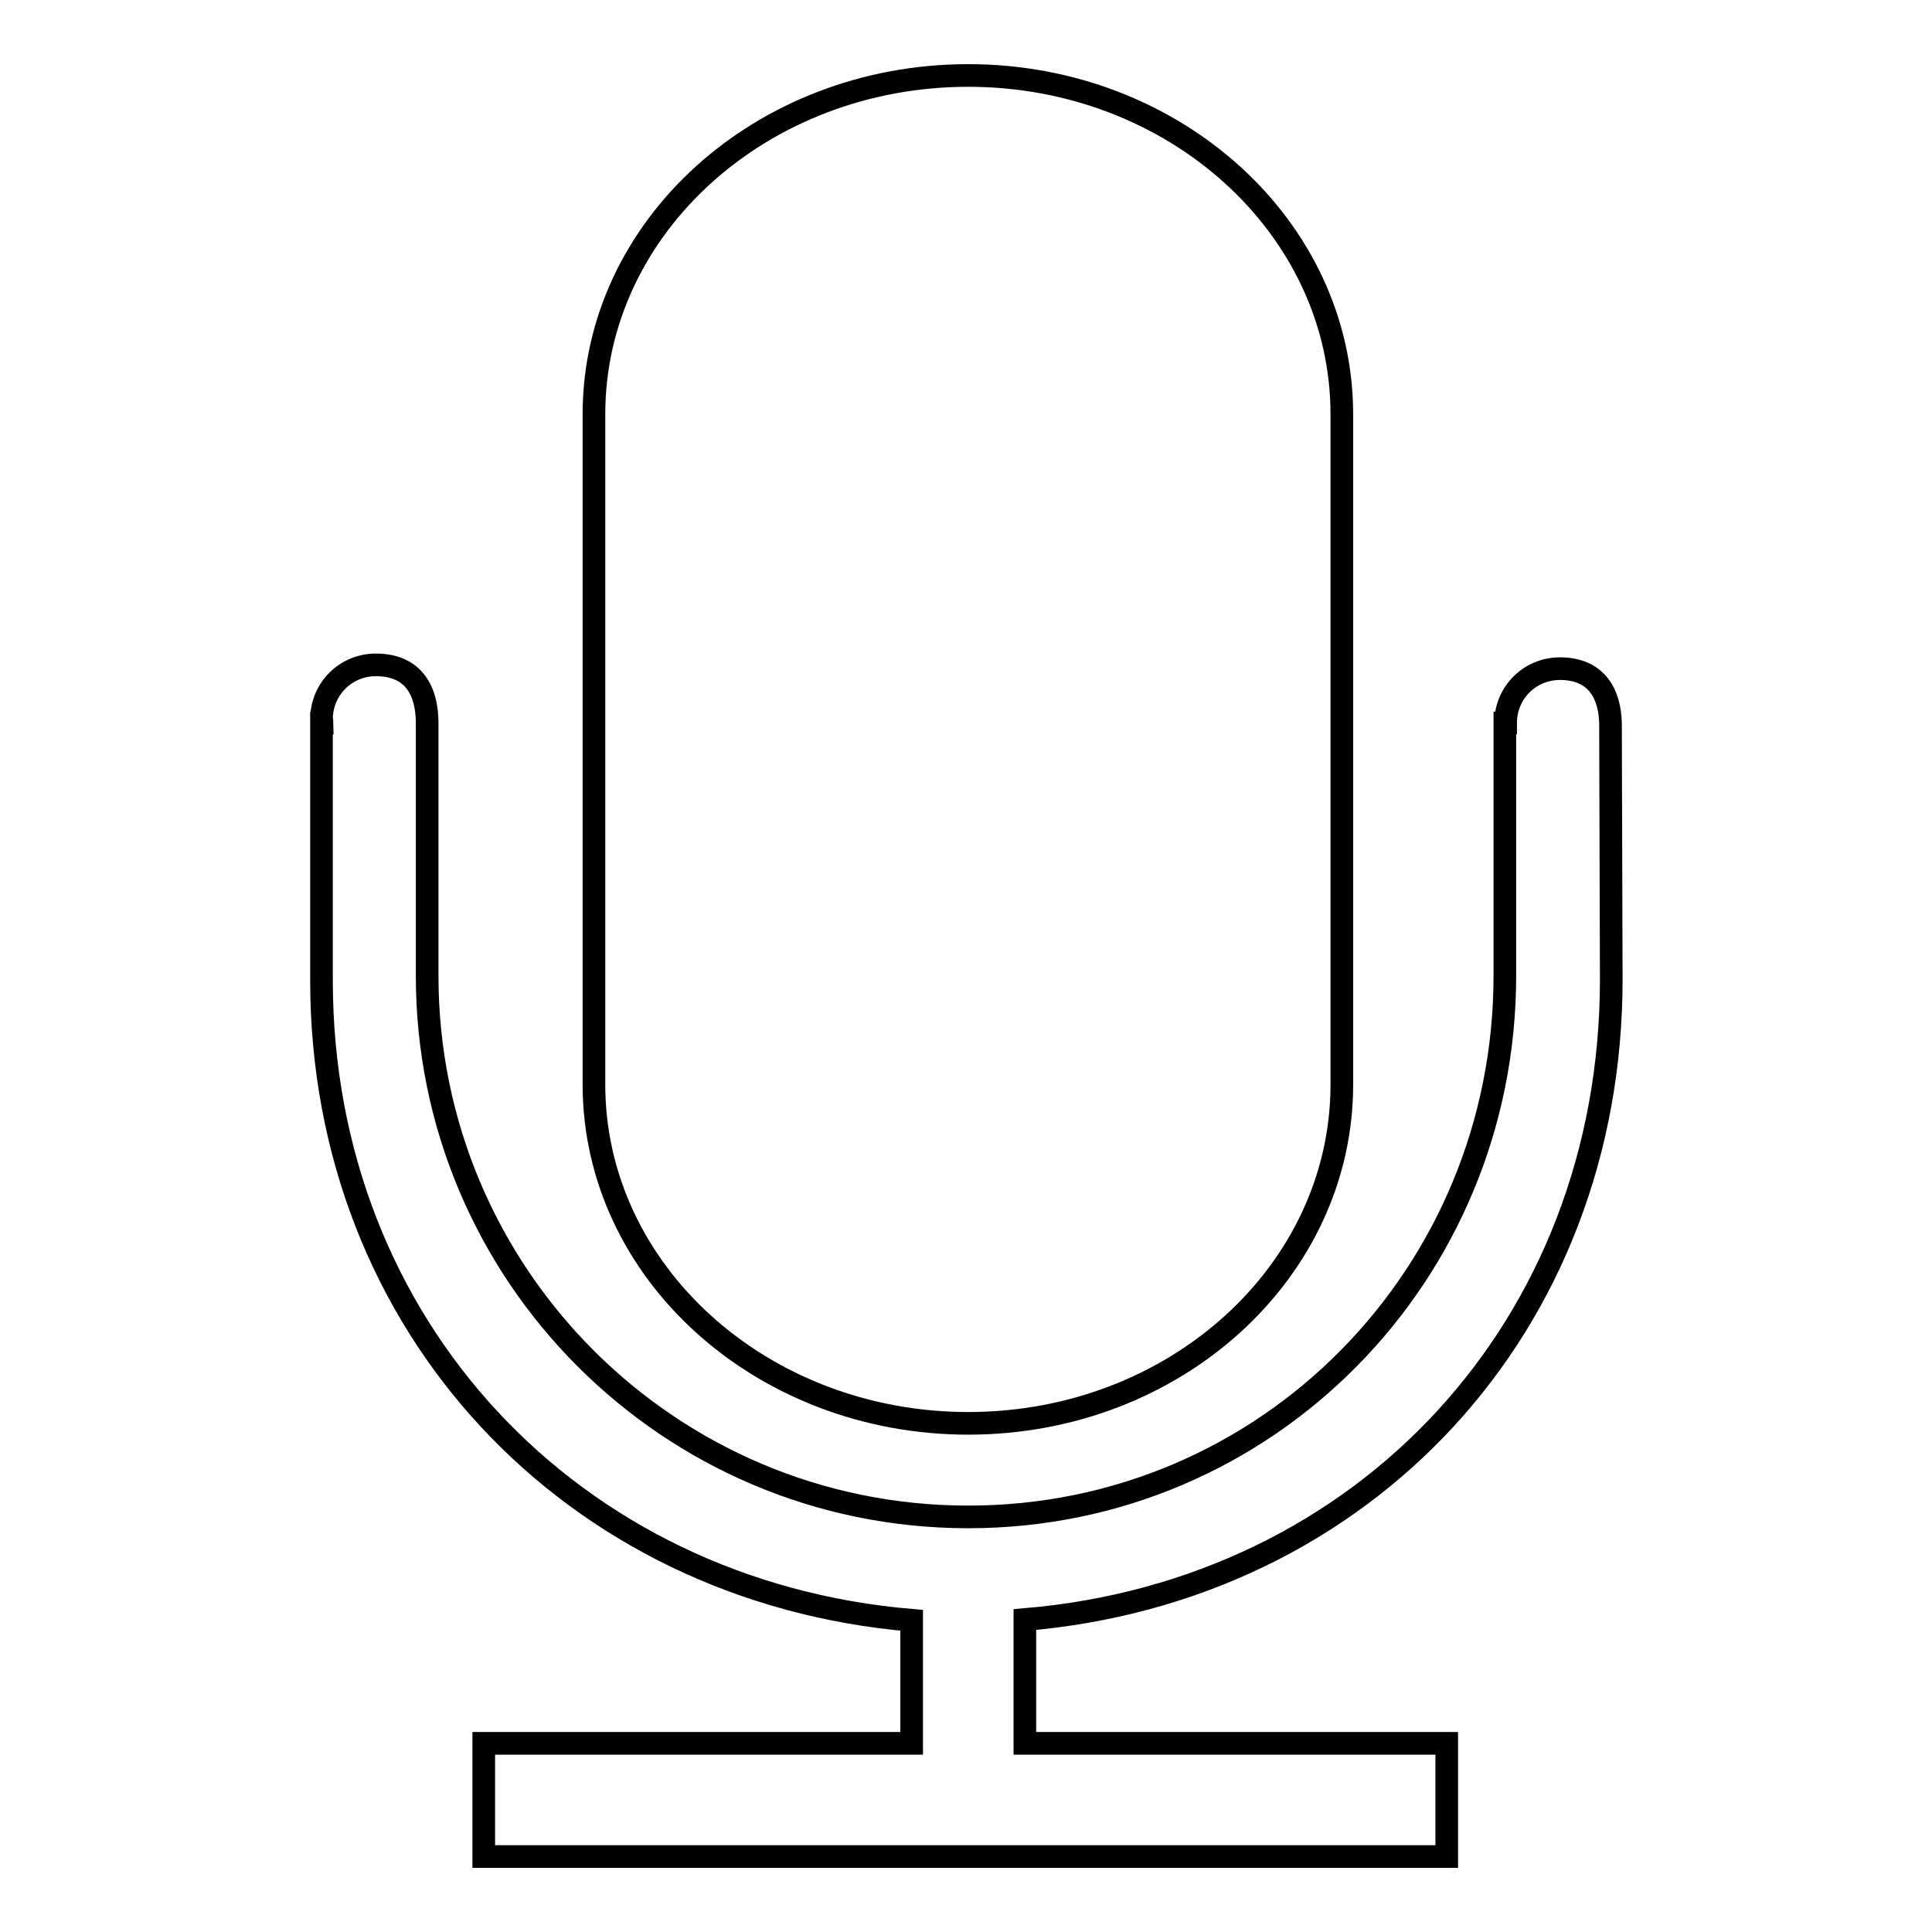
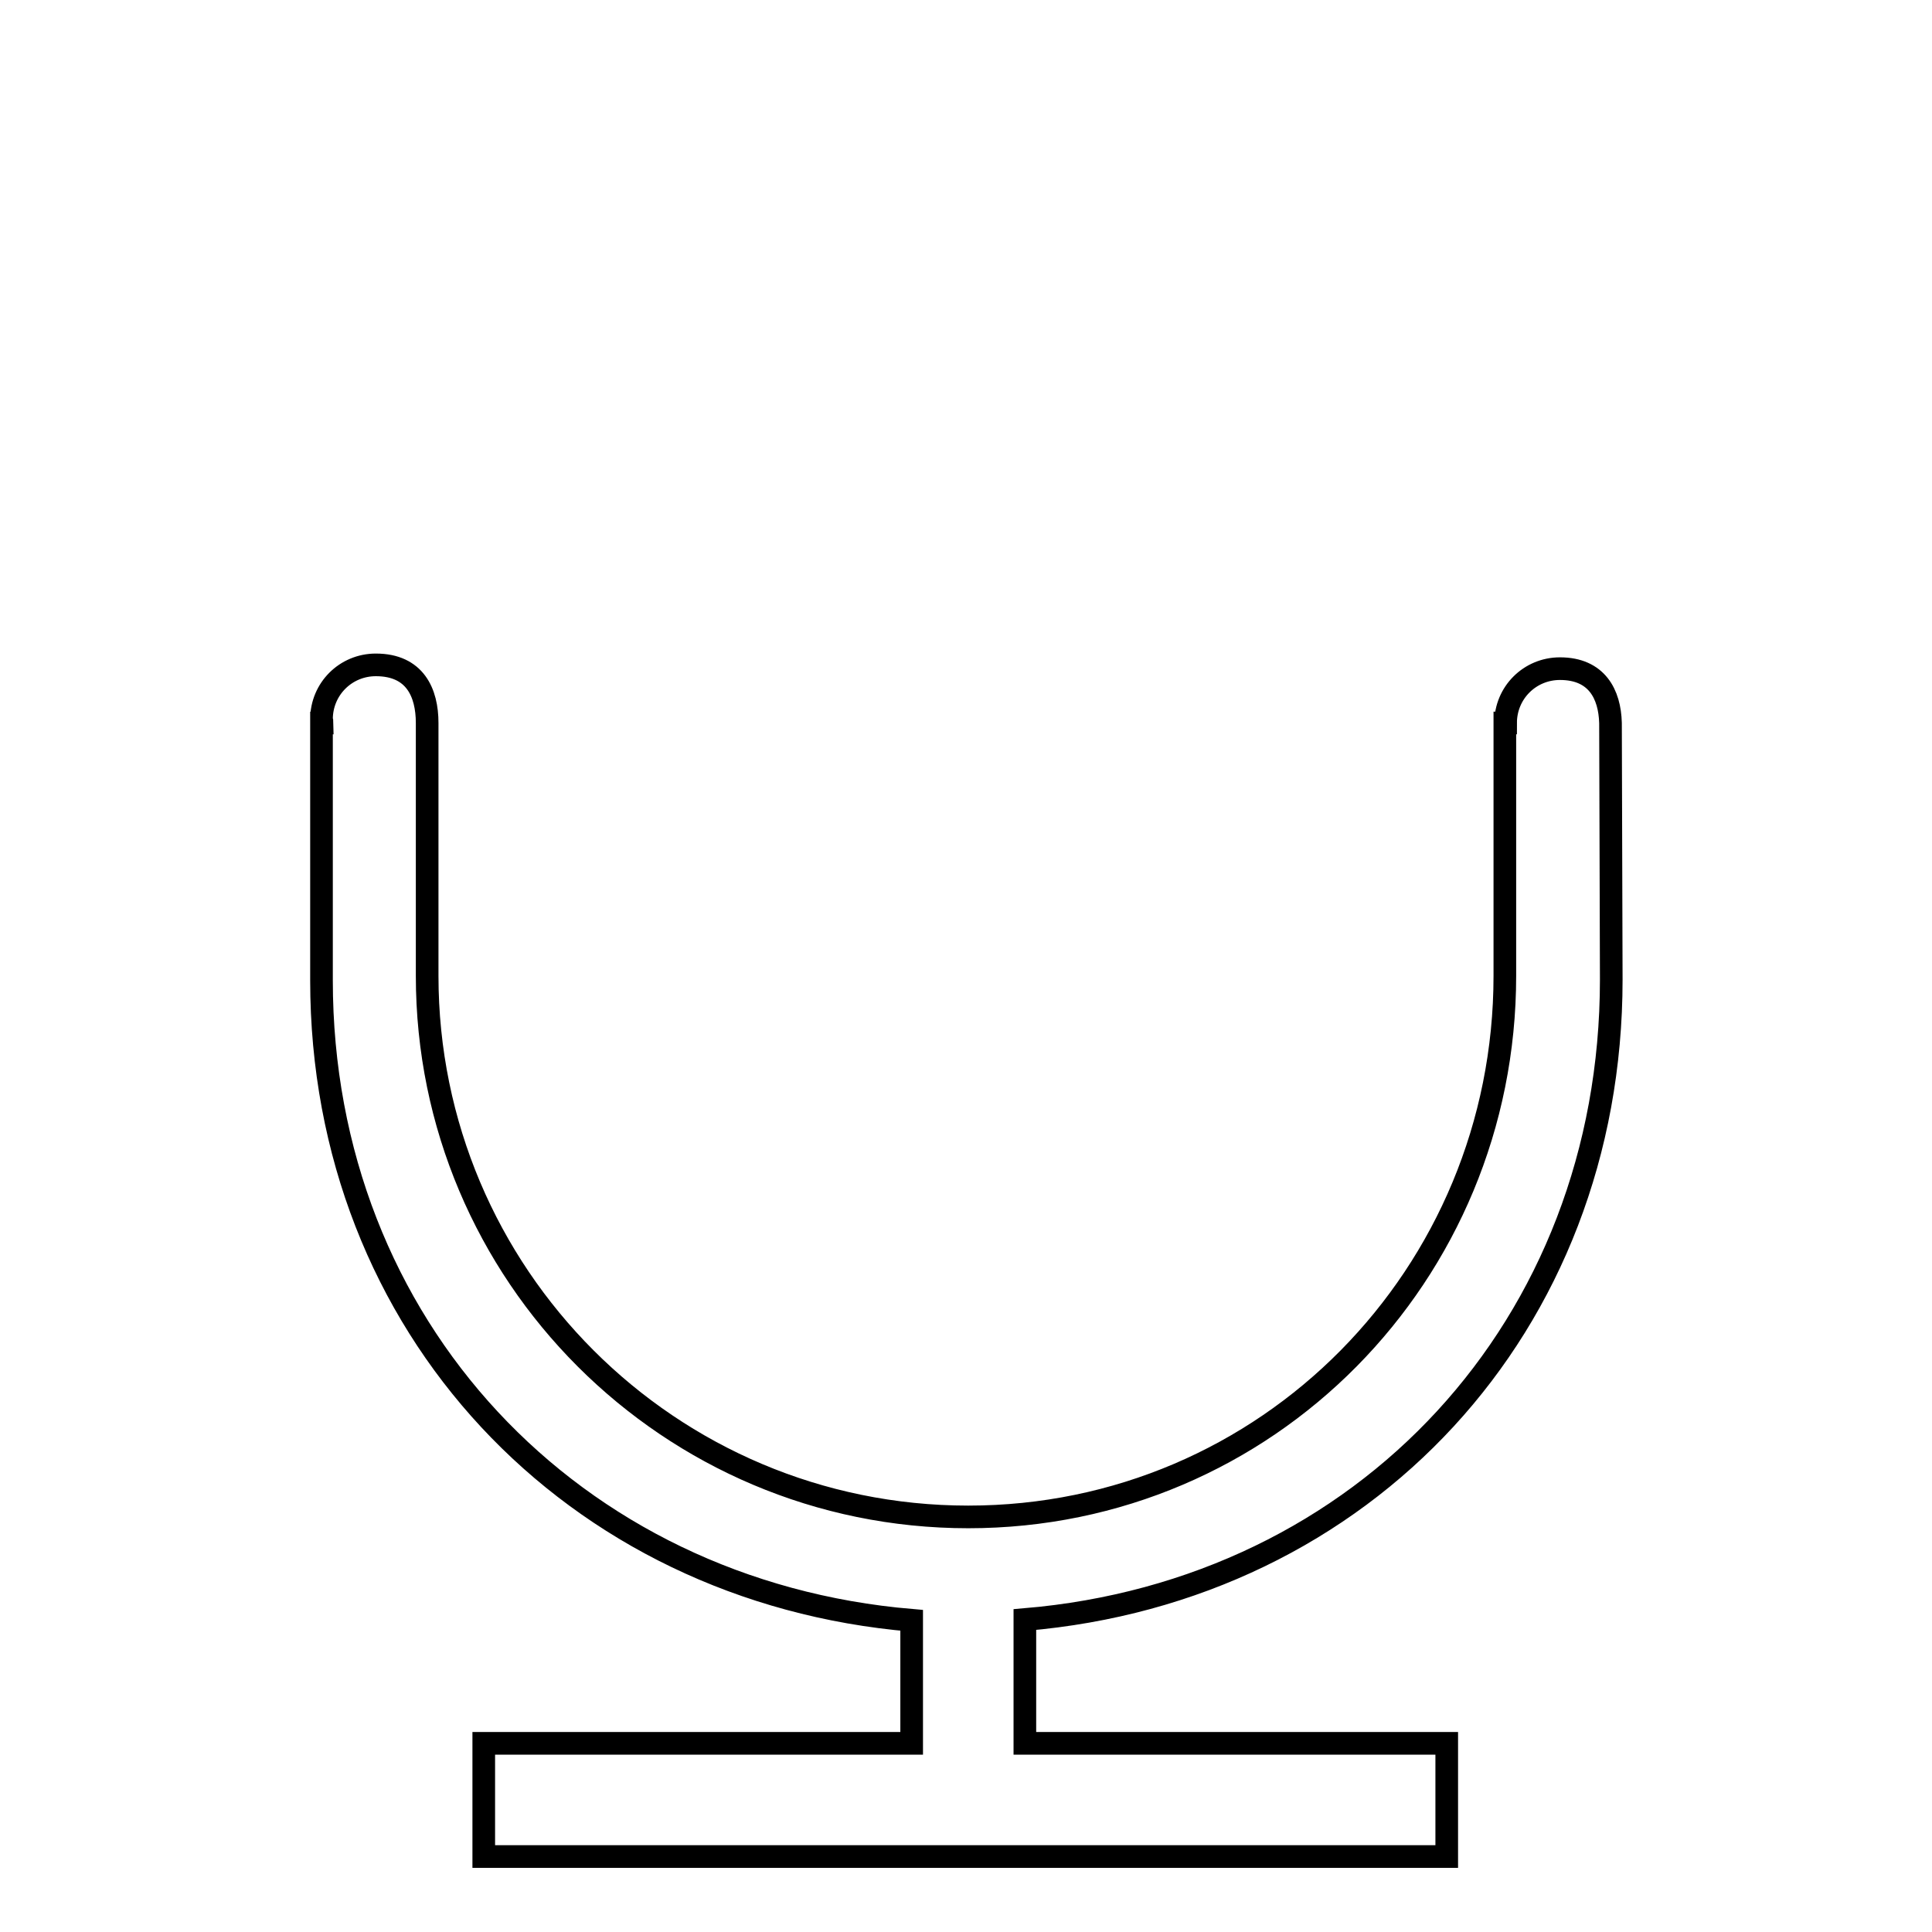
<svg xmlns="http://www.w3.org/2000/svg" version="1.1" x="0px" y="0px" viewBox="0 0 256 256" enable-background="new 0 0 256 256" xml:space="preserve">
  <g>
    <g>
-       <path stroke-width="3" fill-opacity="0" stroke="#000000" d="M128.3,188.6c27.4,0,49.5-20.1,49.5-44.9V54.9c0-24.8-22.2-44.9-49.5-44.9c-27.4,0-49.6,20.1-49.6,44.9v88.8C78.7,168.5,100.9,188.6,128.3,188.6z" />
      <path stroke-width="3" fill-opacity="0" stroke="#000000" d="M213.4,95.8c-0.1-3.8-1.8-7.2-6.7-7.2c-4,0-7.2,3.2-7.2,7.2h-0.1v33.5c0,39.6-31.5,71.7-71.1,71.7c-39.6,0-71.7-32.1-71.7-71.7V95.8c0-4-1.6-7.7-6.8-7.7c-4,0-7.2,3.2-7.2,7.2c0,0.2,0.1,0.3,0.1,0.5h-0.1v34.1c0,45.9,33.3,81,78.2,84.8V231H64.1v15h127.6v-15h-55.9v-16.4c45-3.8,77.7-38.9,77.7-84.8L213.4,95.8L213.4,95.8z" />
    </g>
  </g>
</svg>